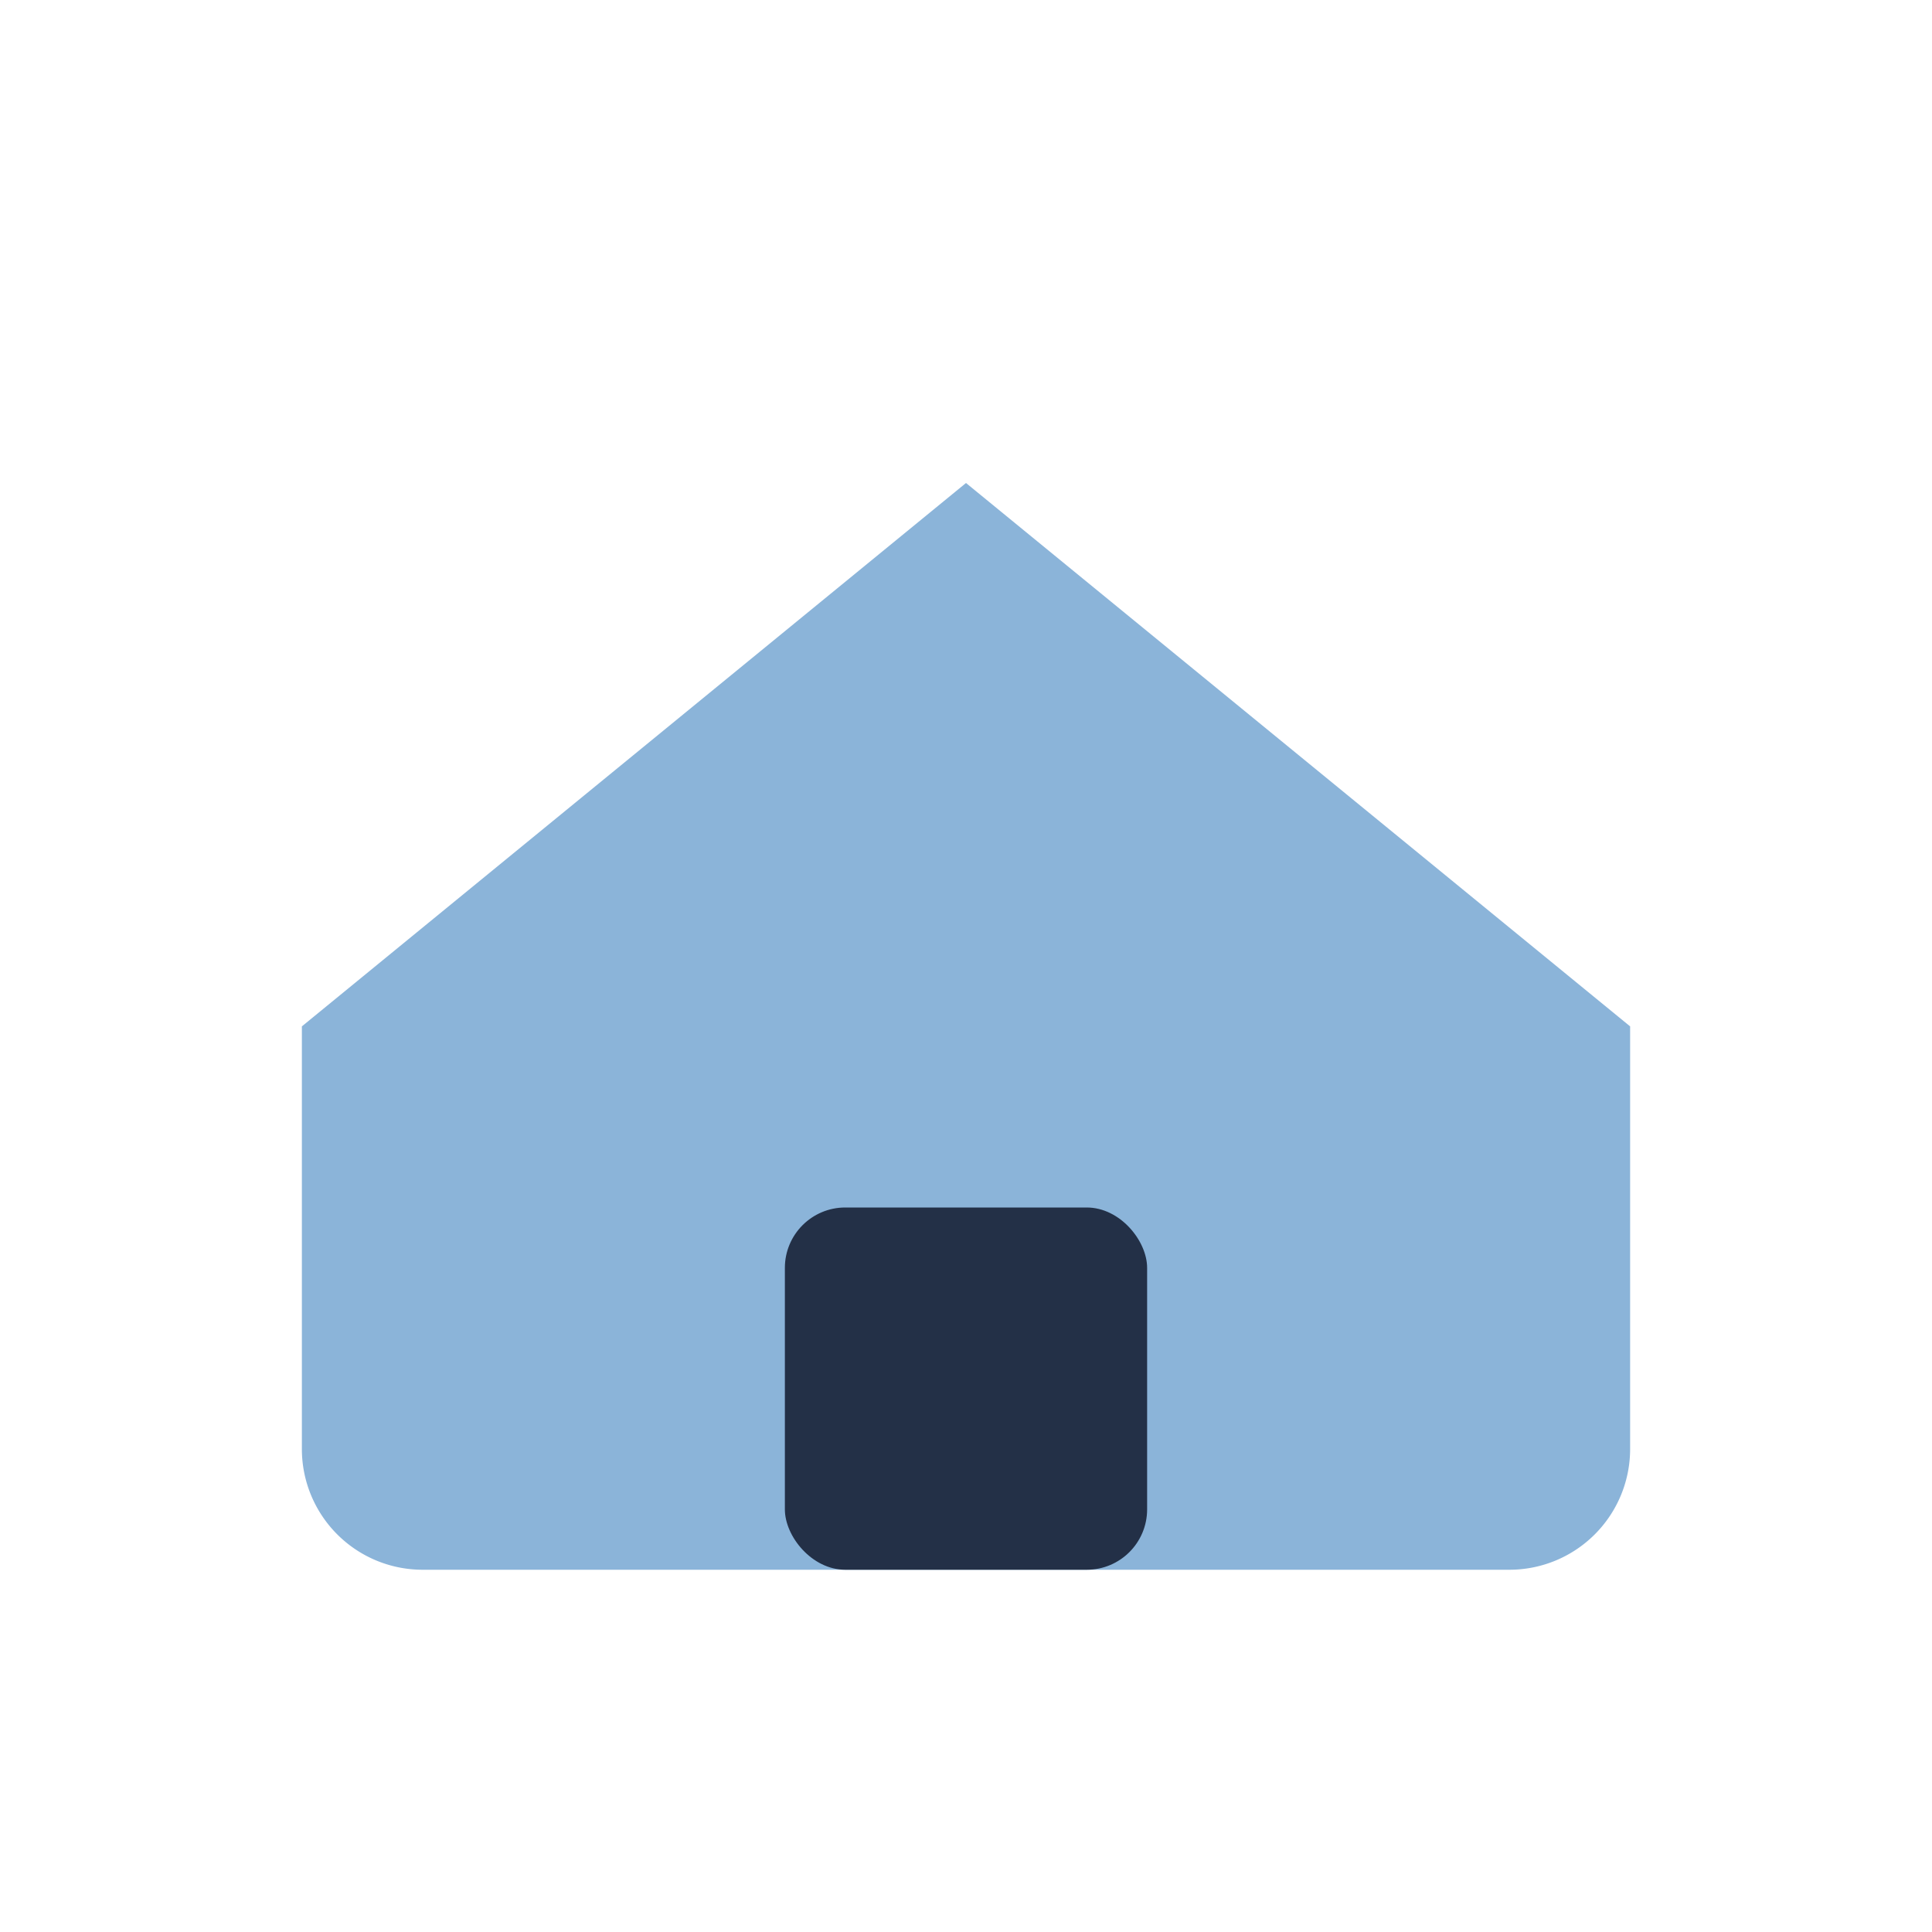
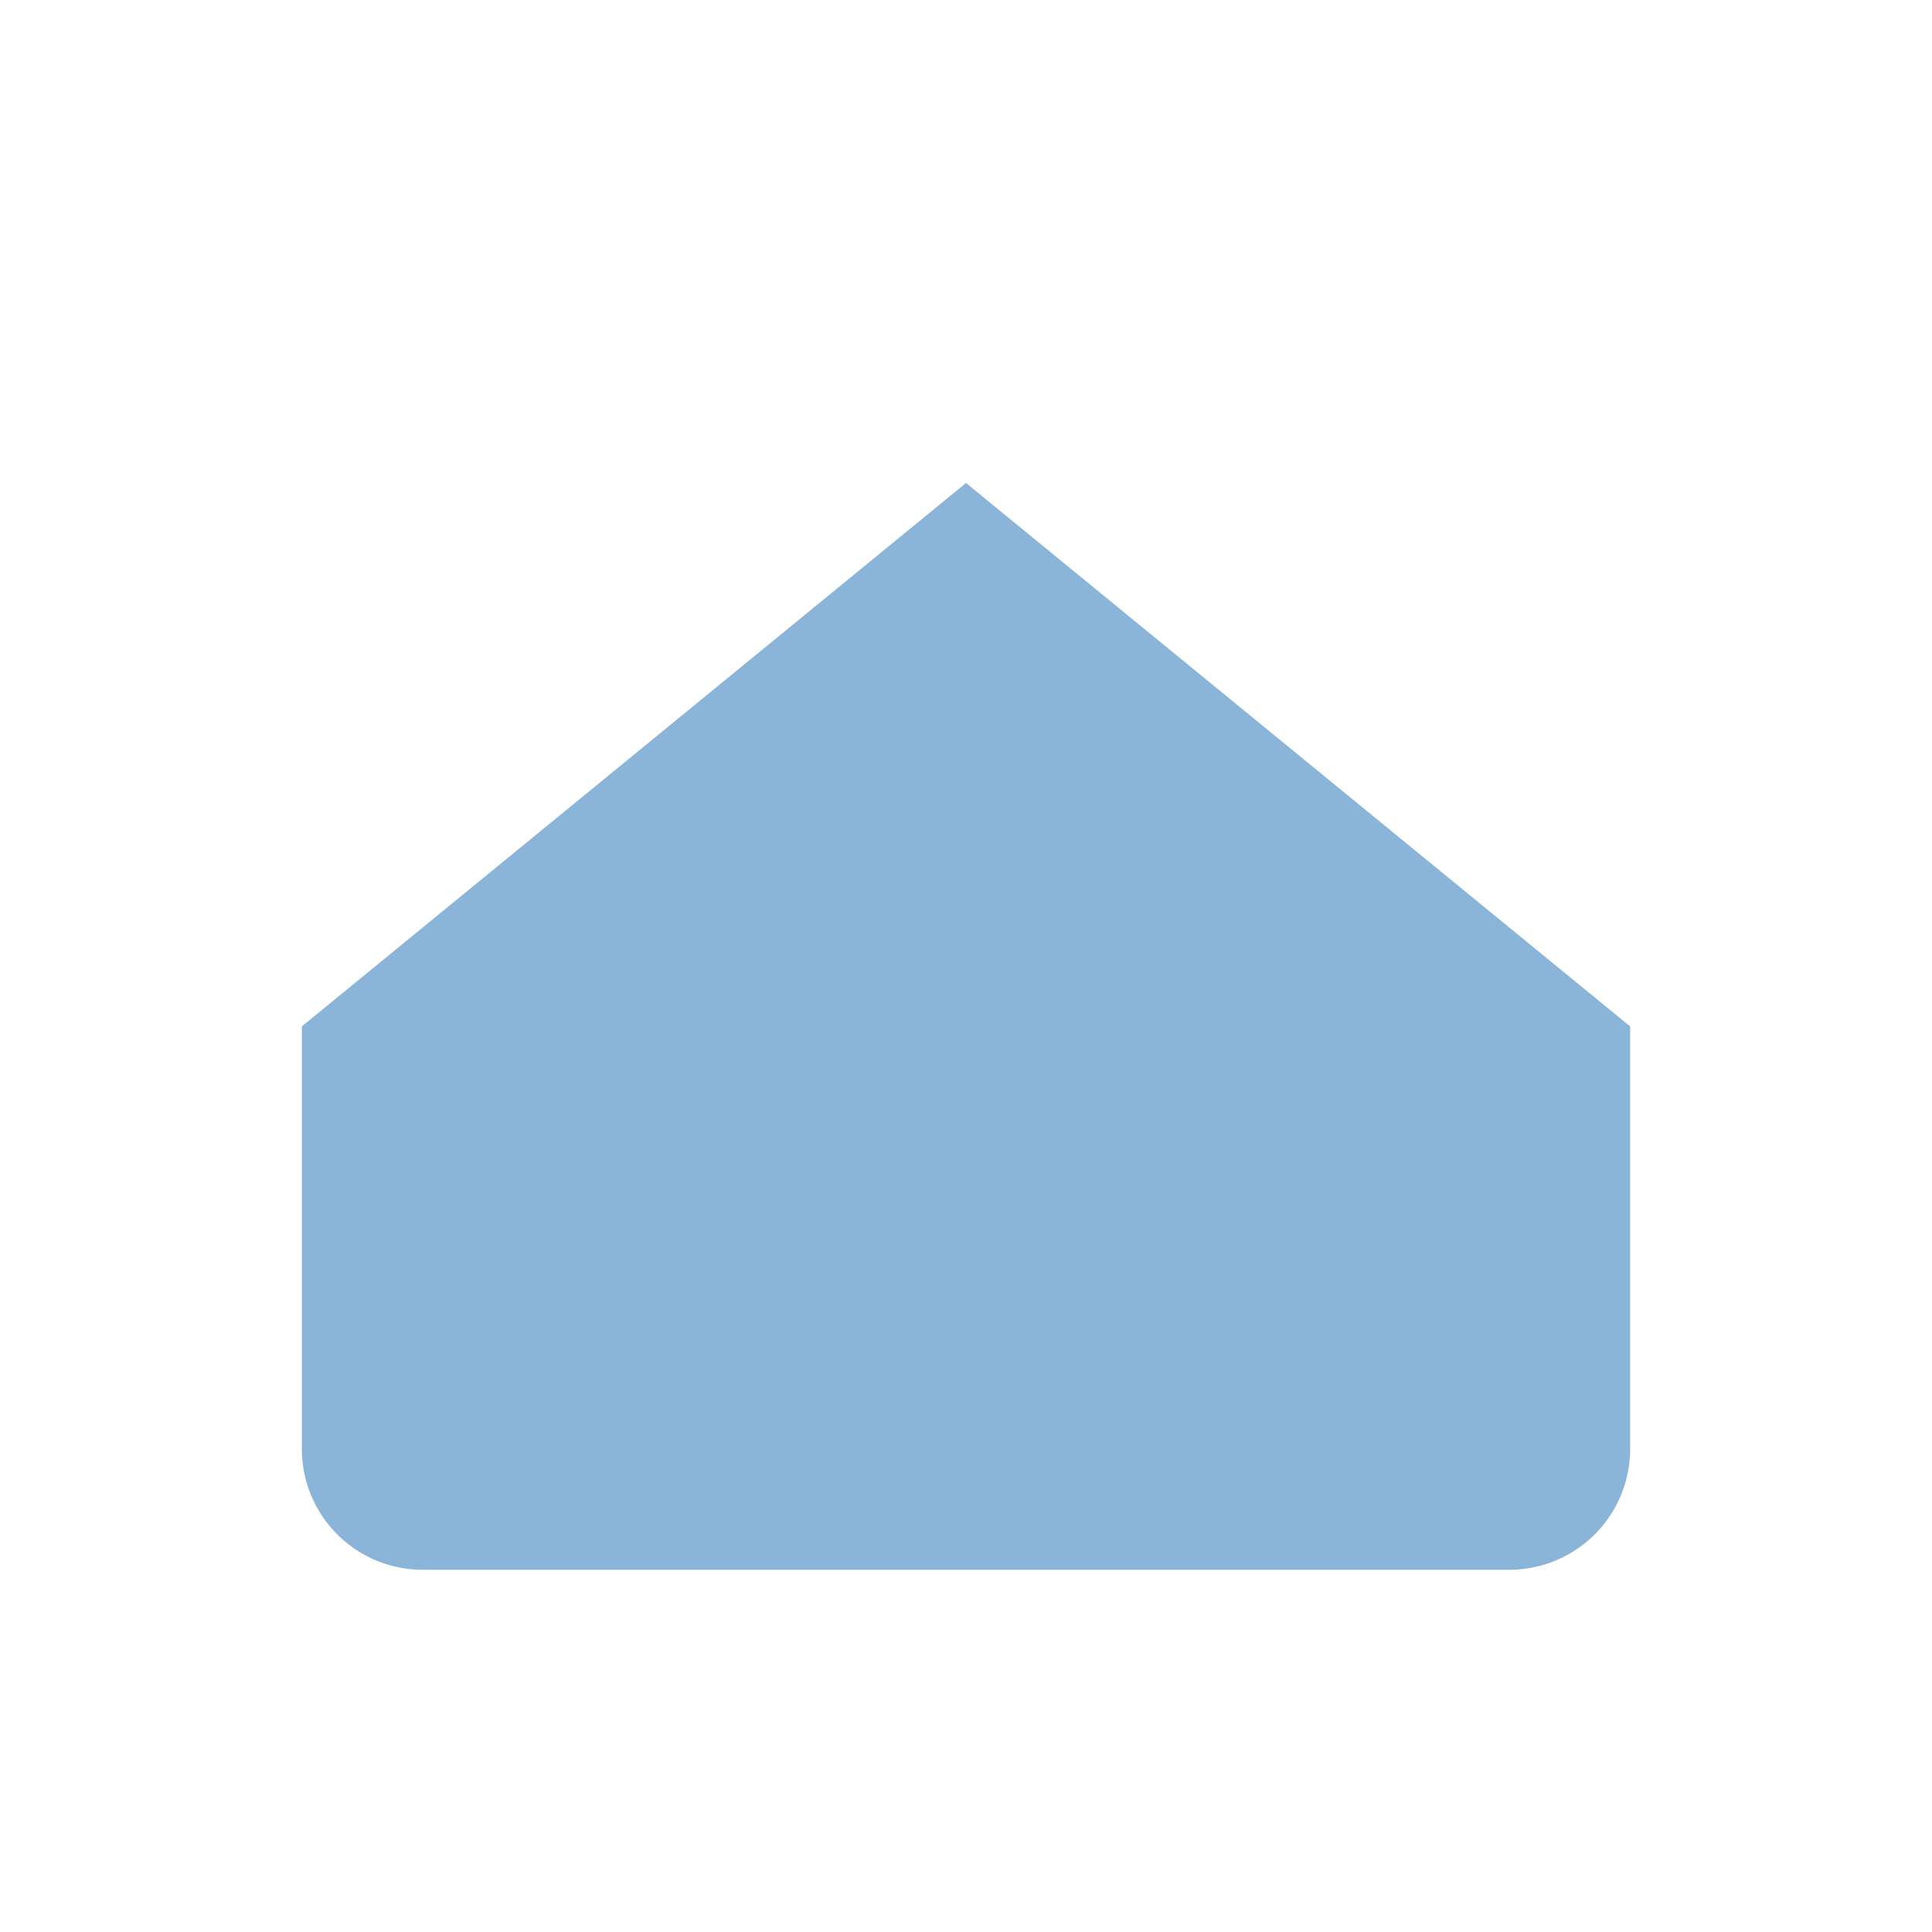
<svg xmlns="http://www.w3.org/2000/svg" width="32" height="32" viewBox="0 0 32 32">
  <path d="M5 17l11-9 11 9v7a2 2 0 0 1-2 2H7a2 2 0 0 1-2-2v-7z" fill="#8BB4D9" />
-   <rect x="13" y="20" width="6" height="6" rx="1" fill="#233047" />
</svg>